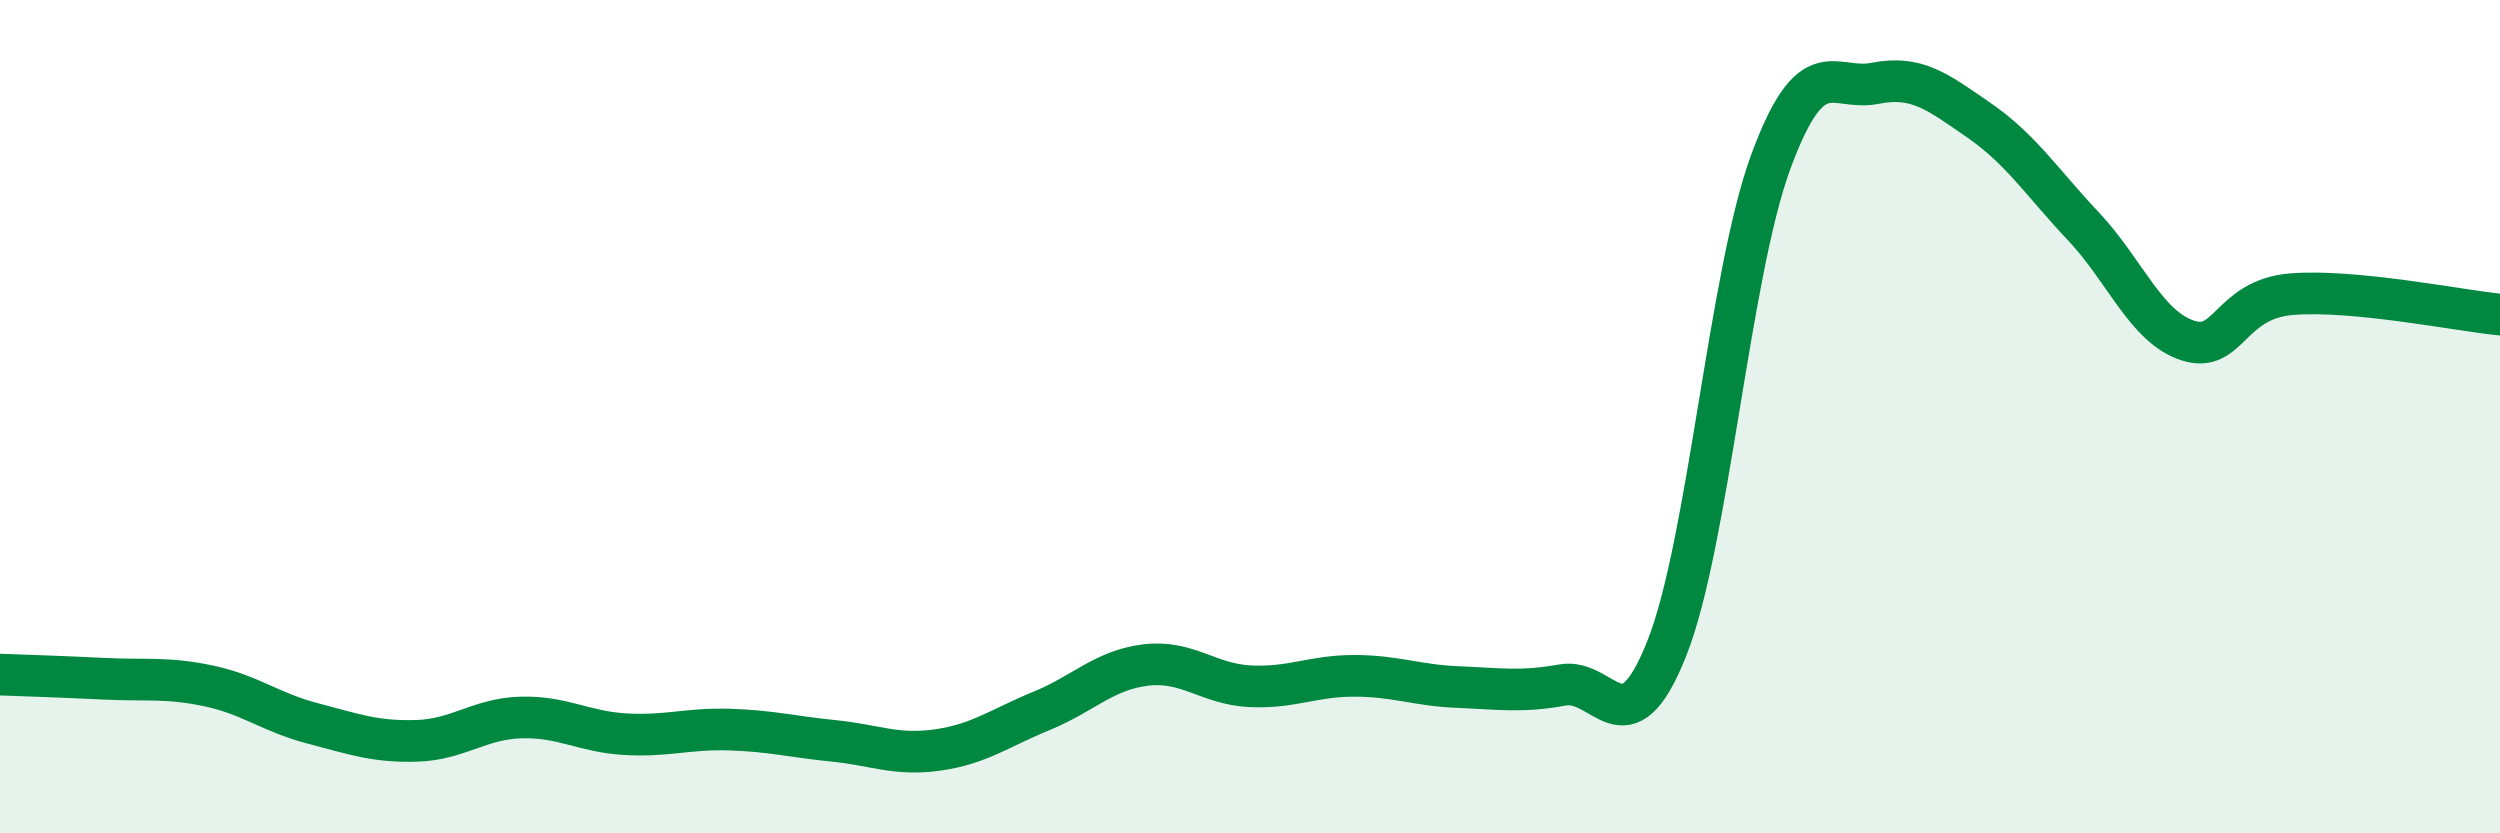
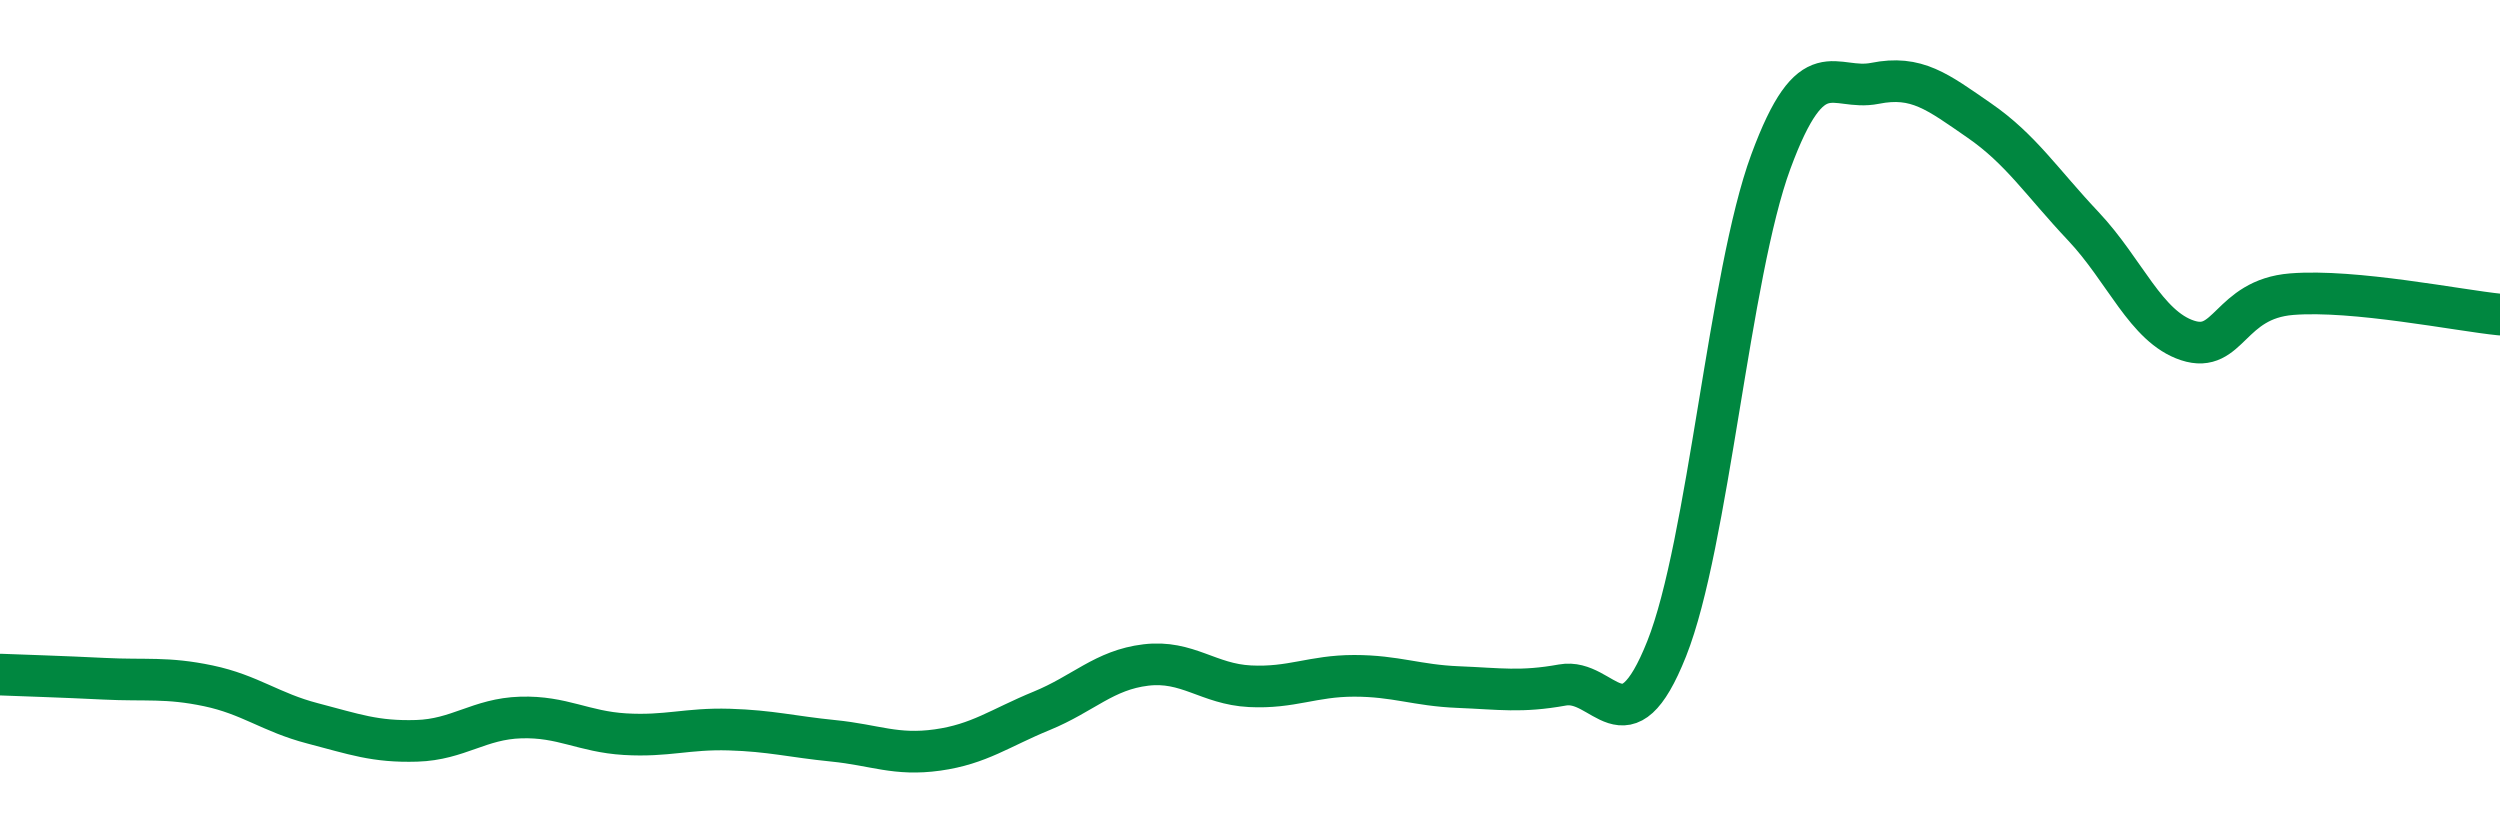
<svg xmlns="http://www.w3.org/2000/svg" width="60" height="20" viewBox="0 0 60 20">
-   <path d="M 0,16.19 C 0.5,16.21 1.5,16.24 2.5,16.29 C 3.5,16.34 4,16.25 5,16.46 C 6,16.67 6.5,17.1 7.5,17.36 C 8.5,17.62 9,17.81 10,17.78 C 11,17.75 11.5,17.25 12.5,17.22 C 13.5,17.19 14,17.56 15,17.62 C 16,17.68 16.5,17.48 17.5,17.51 C 18.5,17.54 19,17.68 20,17.78 C 21,17.88 21.5,18.14 22.5,18 C 23.5,17.86 24,17.47 25,17.06 C 26,16.65 26.5,16.08 27.5,15.96 C 28.5,15.84 29,16.42 30,16.47 C 31,16.52 31.5,16.22 32.5,16.22 C 33.5,16.22 34,16.45 35,16.49 C 36,16.53 36.5,16.62 37.5,16.44 C 38.5,16.26 39,18.08 40,15.57 C 41,13.06 41.5,6.59 42.5,3.88 C 43.5,1.17 44,2.2 45,2 C 46,1.8 46.5,2.2 47.5,2.89 C 48.5,3.58 49,4.37 50,5.43 C 51,6.49 51.5,7.84 52.5,8.17 C 53.5,8.5 53.5,7.18 55,7.06 C 56.5,6.94 59,7.45 60,7.55L60 20L0 20Z" fill="#008740" opacity="0.1" stroke-linecap="round" stroke-linejoin="round" />
  <path d="M 0,16.19 C 0.5,16.21 1.5,16.24 2.5,16.29 C 3.5,16.34 4,16.25 5,16.46 C 6,16.67 6.5,17.1 7.5,17.36 C 8.5,17.62 9,17.81 10,17.78 C 11,17.75 11.5,17.25 12.5,17.22 C 13.5,17.19 14,17.56 15,17.62 C 16,17.68 16.5,17.48 17.5,17.51 C 18.5,17.54 19,17.68 20,17.78 C 21,17.88 21.5,18.14 22.5,18 C 23.5,17.86 24,17.47 25,17.06 C 26,16.65 26.5,16.08 27.5,15.96 C 28.5,15.84 29,16.42 30,16.47 C 31,16.52 31.5,16.22 32.5,16.22 C 33.5,16.22 34,16.45 35,16.49 C 36,16.53 36.5,16.62 37.5,16.44 C 38.5,16.26 39,18.08 40,15.57 C 41,13.06 41.5,6.59 42.5,3.88 C 43.5,1.17 44,2.2 45,2 C 46,1.8 46.5,2.2 47.5,2.89 C 48.5,3.58 49,4.37 50,5.43 C 51,6.49 51.5,7.84 52.5,8.17 C 53.5,8.5 53.5,7.18 55,7.06 C 56.5,6.94 59,7.45 60,7.55" stroke="#008740" stroke-width="1" fill="none" stroke-linecap="round" stroke-linejoin="round" />
</svg>